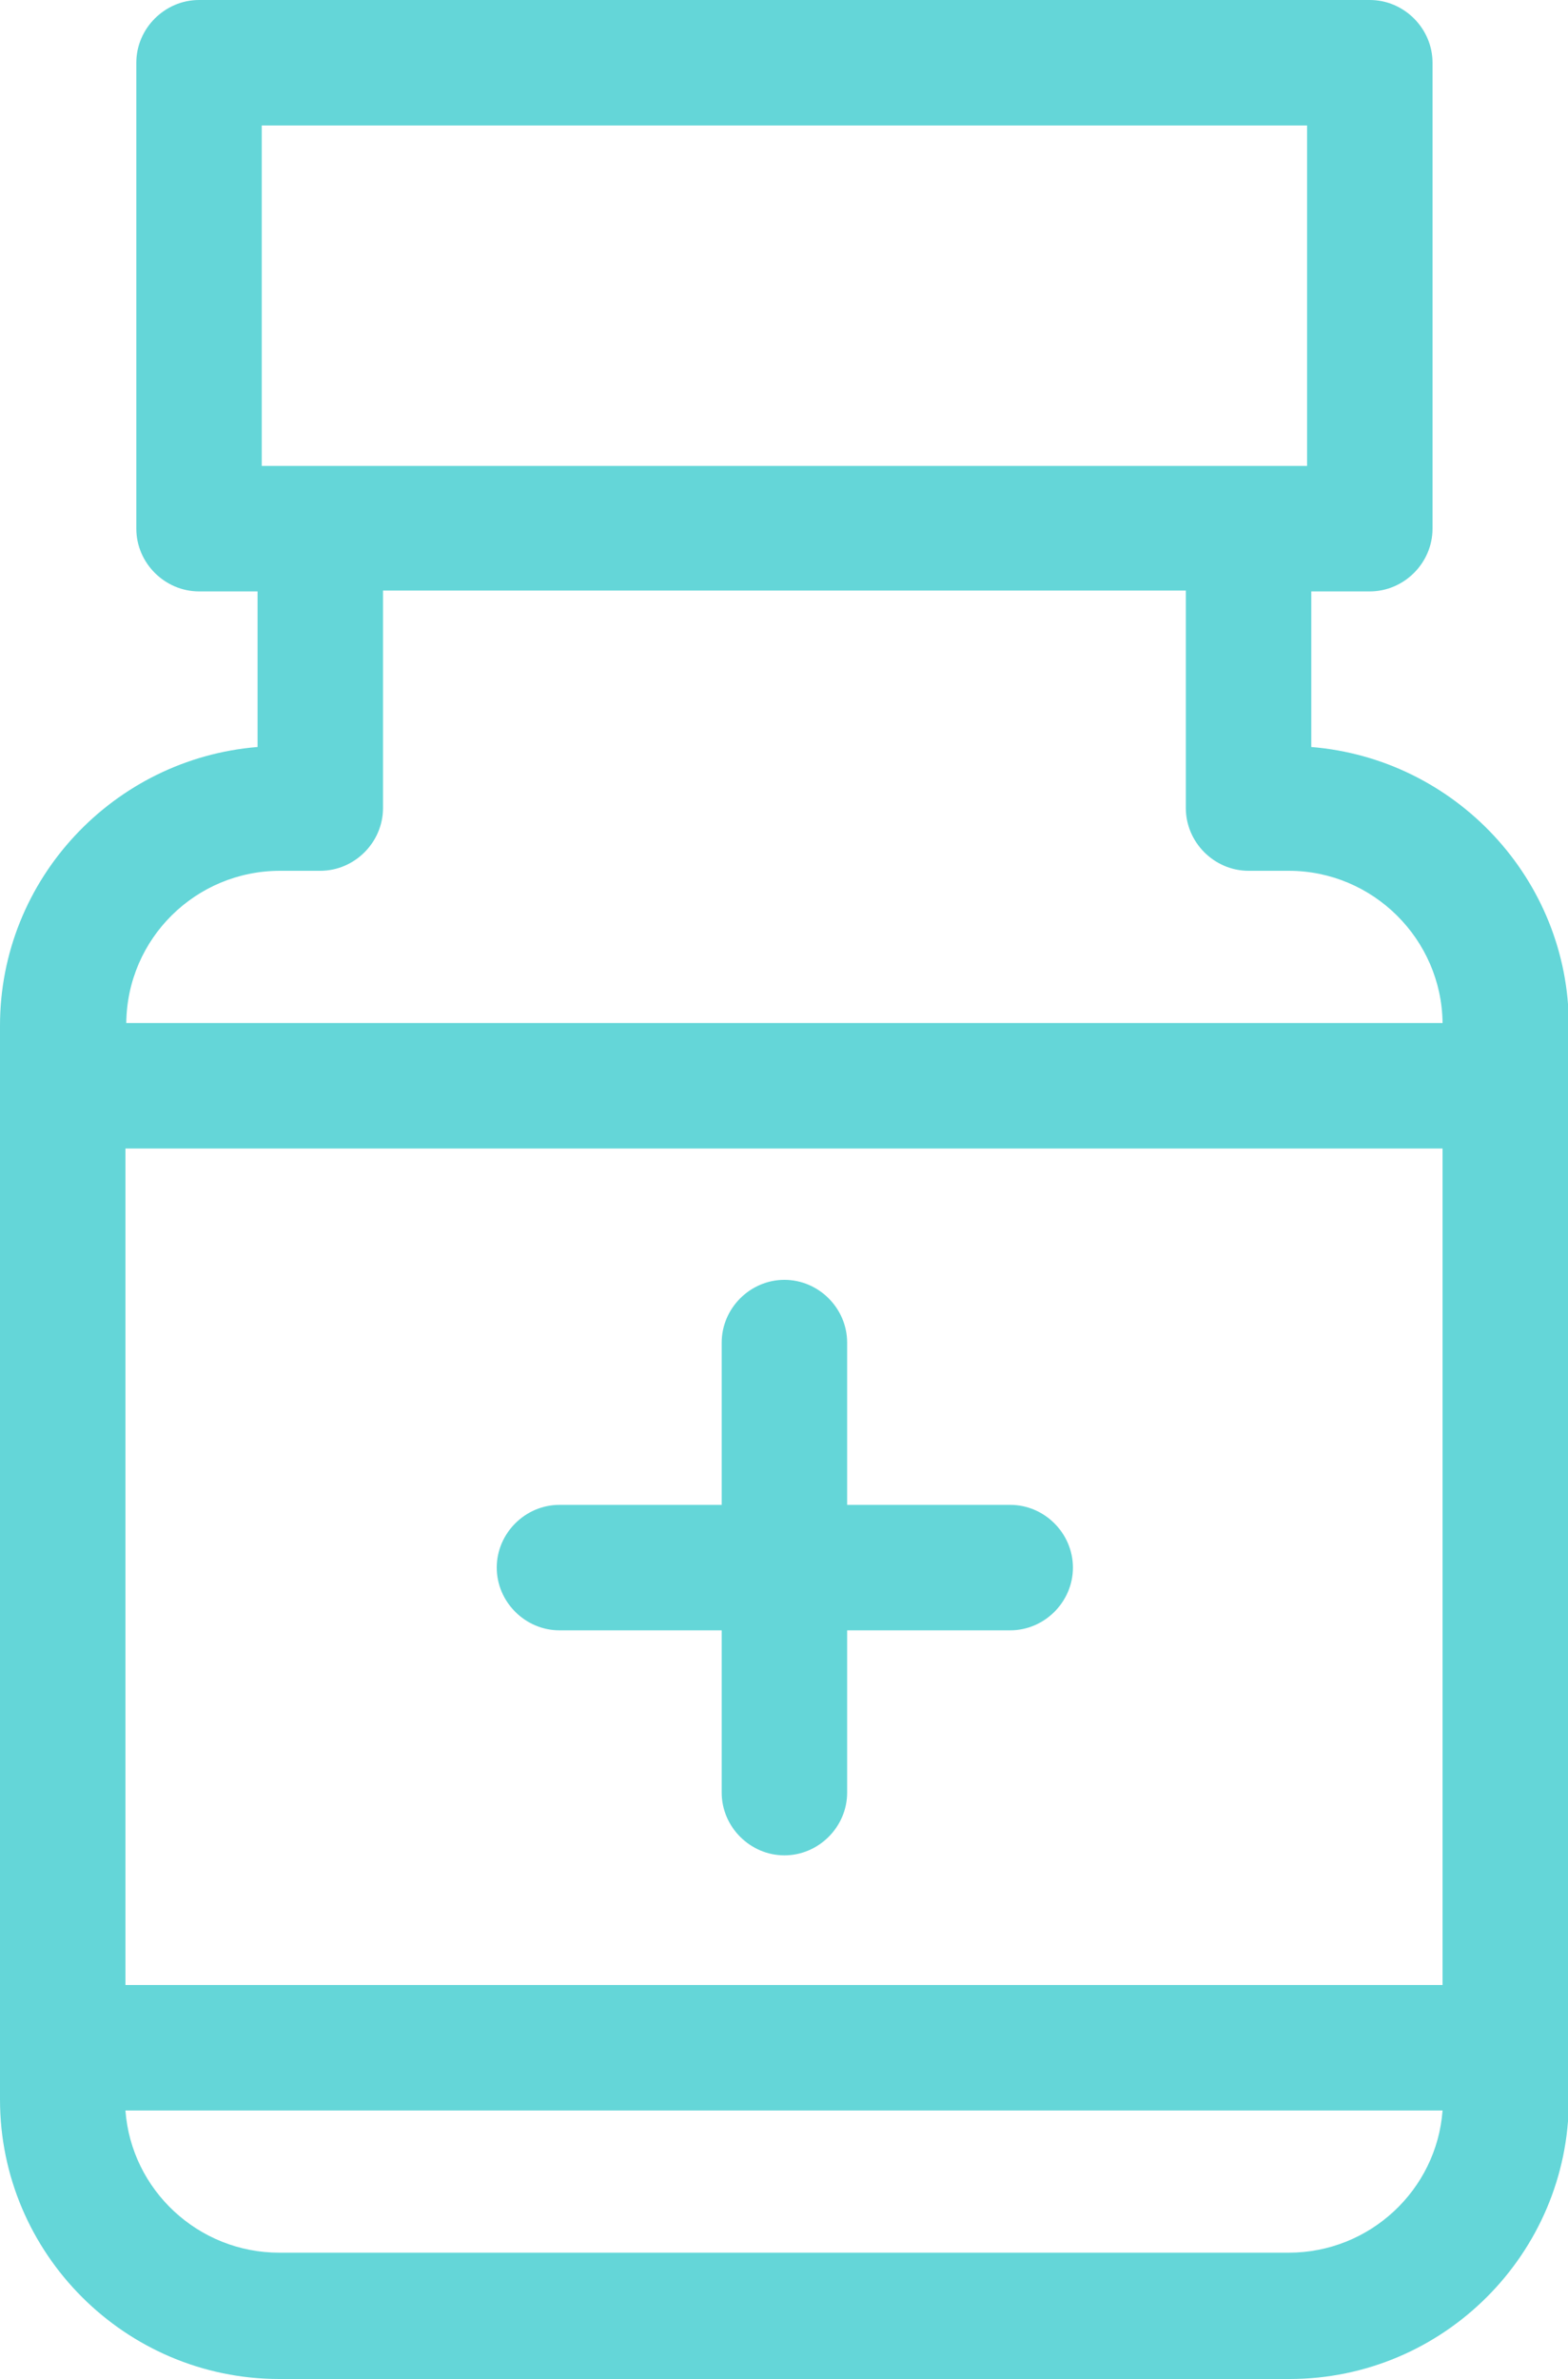
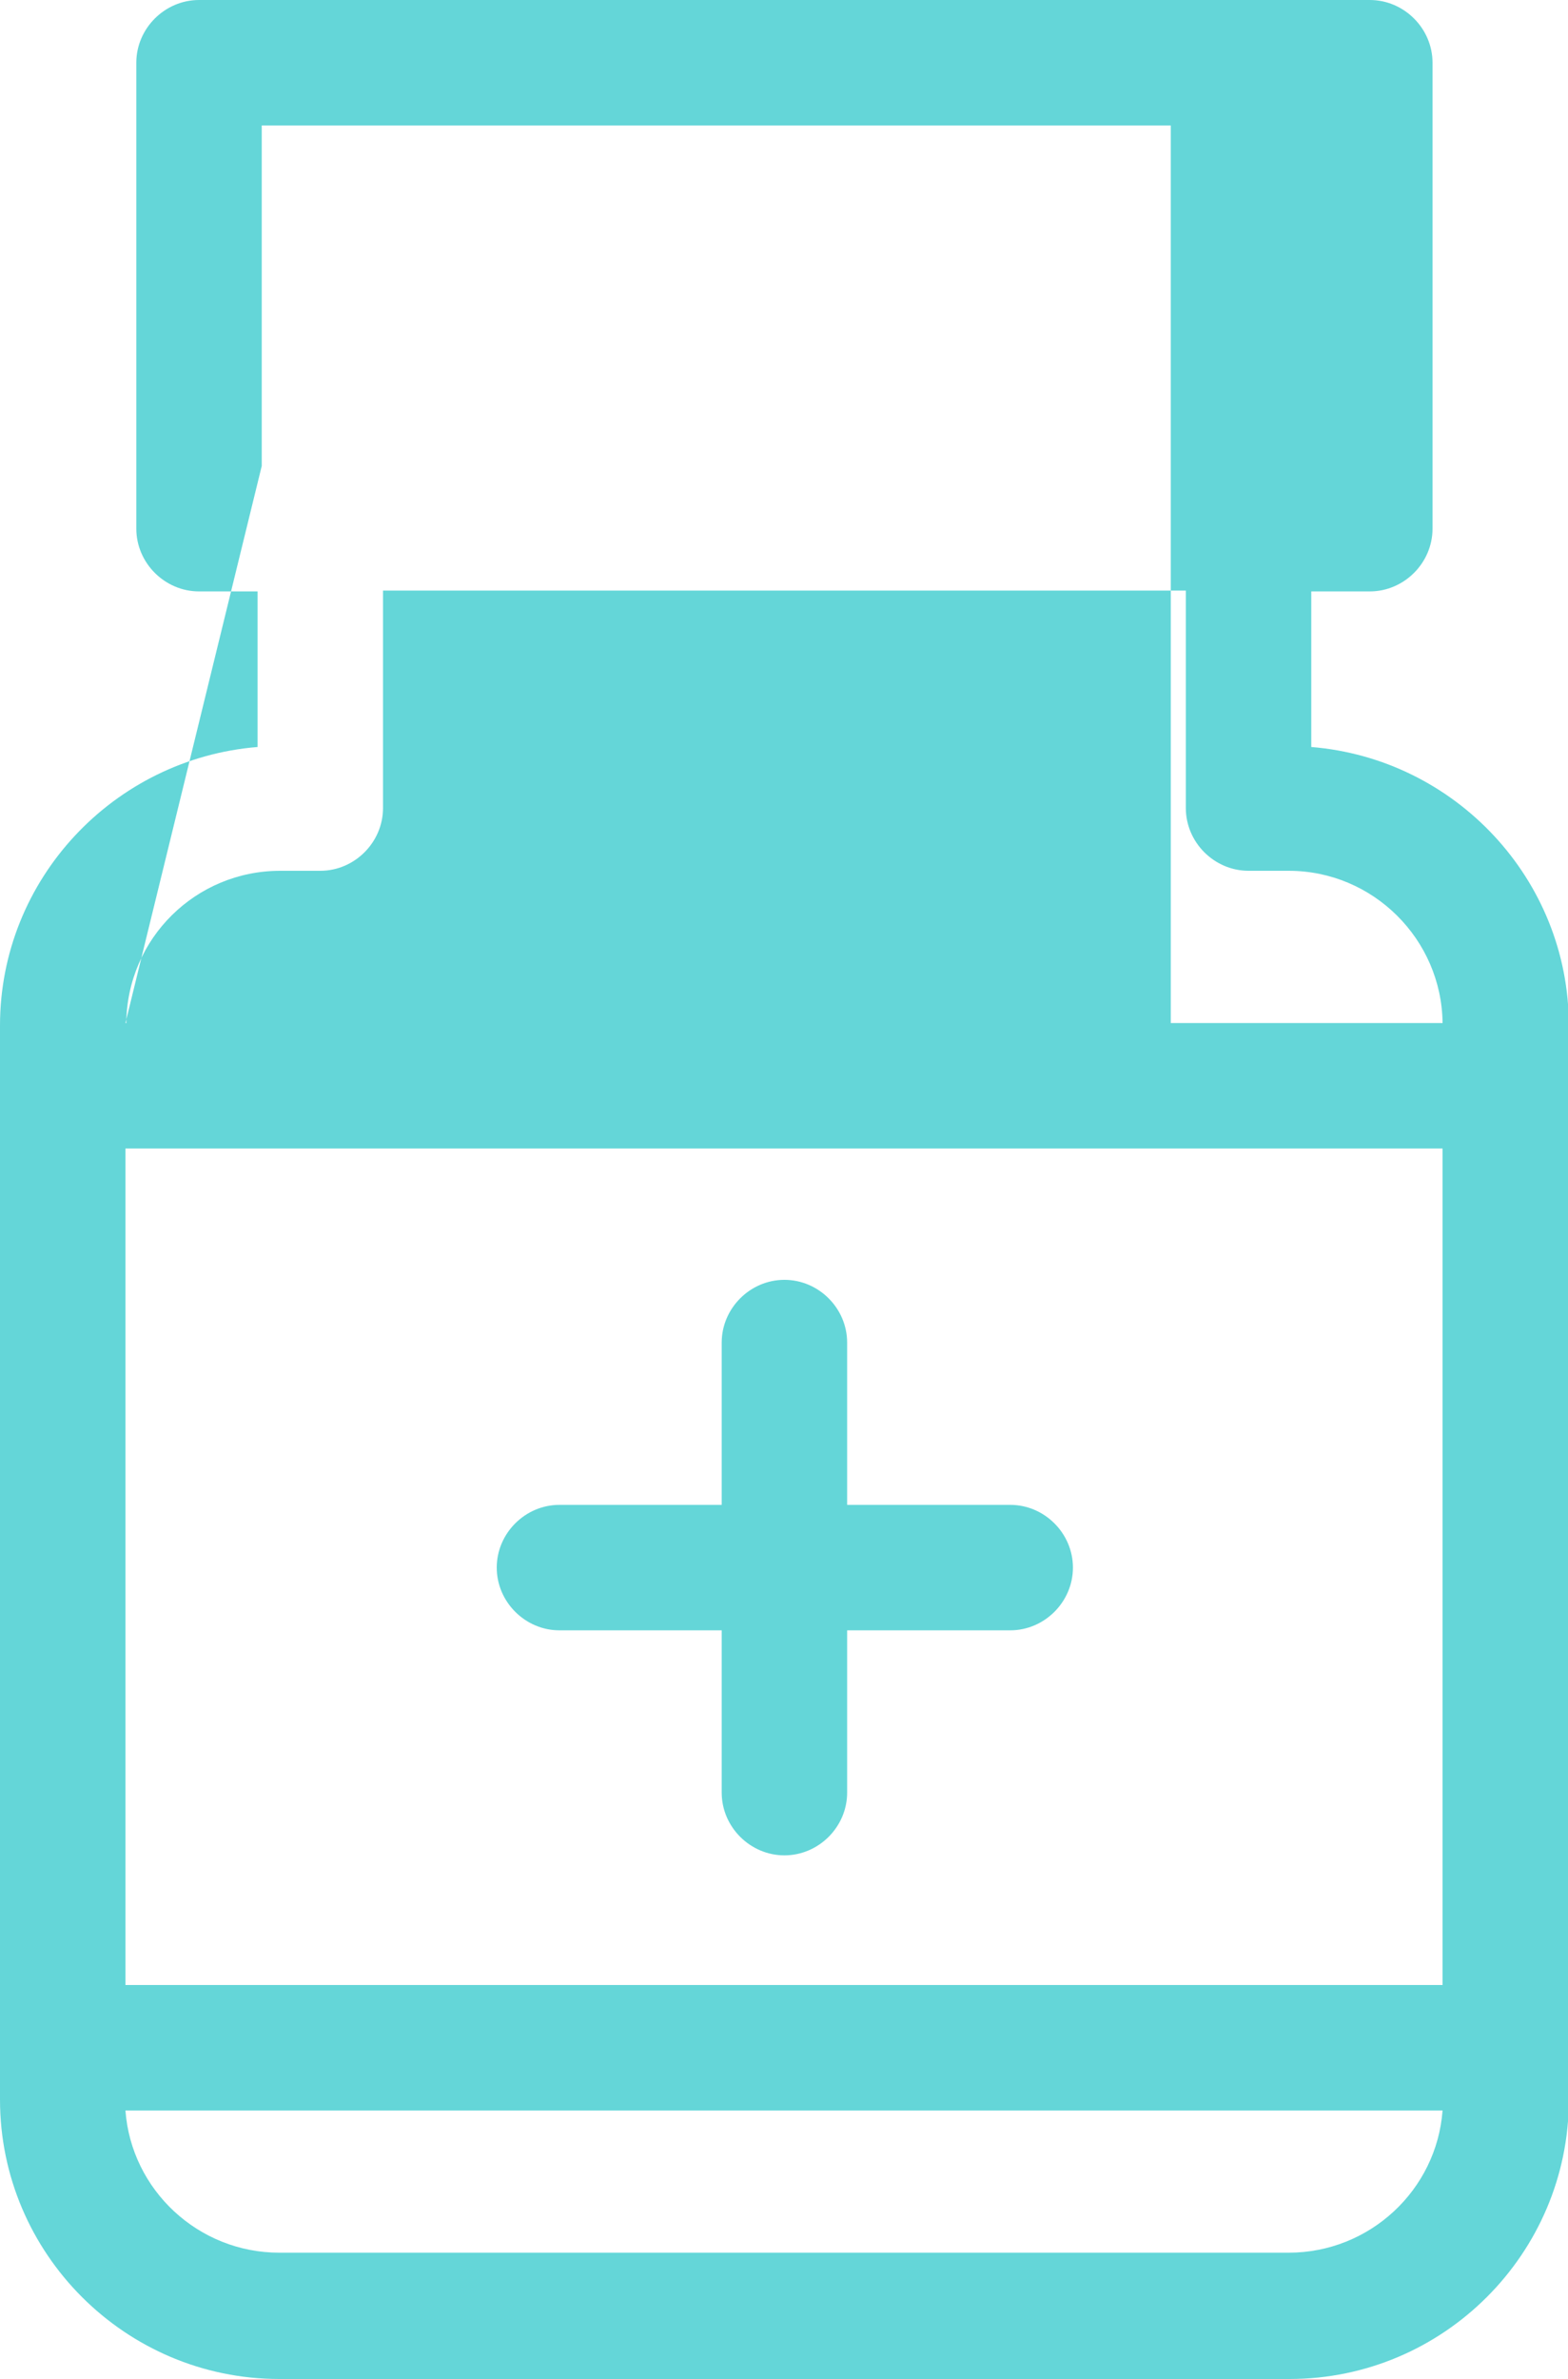
<svg xmlns="http://www.w3.org/2000/svg" id="Capa_2" data-name="Capa 2" viewBox="0 0 18.75 28.44">
  <defs>
    <style>
      .cls-1 {
        fill: #64d6d8;
        stroke-width: 0px;
      }
    </style>
  </defs>
  <g id="Modo_de_aislamiento" data-name="Modo de aislamiento">
-     <path class="cls-1" d="M15.41,28.44H3.34c-1.84,0-3.34-1.5-3.34-3.34v-12.84c0-1.75,1.36-3.19,3.08-3.33v-1.86h-.7c-.41,0-.75-.34-.75-.75V.75c0-.41.34-.75.75-.75h14c.41,0,.75.34.75.75v5.57c0,.41-.34.75-.75.75h-.7v1.86c1.72.14,3.08,1.58,3.08,3.33v12.84c0,1.84-1.5,3.34-3.34,3.34ZM1.5,25.23c.07.95.87,1.7,1.84,1.7h12.07c.97,0,1.77-.75,1.84-1.7H1.5ZM1.5,23.73h15.75v-10H1.5v10ZM1.5,12.23h15.75c-.01-1-.83-1.82-1.84-1.82h-.48c-.41,0-.75-.34-.75-.75v-2.6H4.58v2.6c0,.41-.34.75-.75.75h-.48c-1.01,0-1.83.81-1.84,1.82ZM3.13,5.57h12.5V1.5H3.13v4.07ZM9.38,22.18c-.41,0-.75-.34-.75-.75v-1.94h-1.94c-.41,0-.75-.34-.75-.75s.34-.75.75-.75h1.94v-1.94c0-.41.34-.75.75-.75s.75.34.75.75v1.94h1.95c.41,0,.75.34.75.75s-.34.75-.75.75h-1.95v1.94c0,.41-.34.75-.75.75Z" />
+     <path class="cls-1" d="M15.41,28.44H3.34c-1.84,0-3.34-1.5-3.34-3.34v-12.84c0-1.75,1.36-3.19,3.08-3.33v-1.86h-.7c-.41,0-.75-.34-.75-.75V.75c0-.41.34-.75.75-.75h14c.41,0,.75.34.75.75v5.57c0,.41-.34.75-.75.75h-.7v1.86c1.72.14,3.08,1.58,3.08,3.33v12.84c0,1.84-1.5,3.34-3.34,3.34ZM1.5,25.23c.07.95.87,1.7,1.84,1.7h12.07c.97,0,1.77-.75,1.84-1.7H1.5ZM1.5,23.73h15.75v-10H1.5v10ZM1.5,12.23h15.75c-.01-1-.83-1.82-1.84-1.82h-.48c-.41,0-.75-.34-.75-.75v-2.6H4.58v2.6c0,.41-.34.75-.75.75h-.48c-1.01,0-1.83.81-1.84,1.82Zh12.5V1.5H3.13v4.07ZM9.38,22.18c-.41,0-.75-.34-.75-.75v-1.94h-1.94c-.41,0-.75-.34-.75-.75s.34-.75.75-.75h1.94v-1.94c0-.41.34-.75.75-.75s.75.34.75.75v1.94h1.95c.41,0,.75.34.75.75s-.34.75-.75.75h-1.95v1.94c0,.41-.34.75-.75.75Z" />
  </g>
</svg>